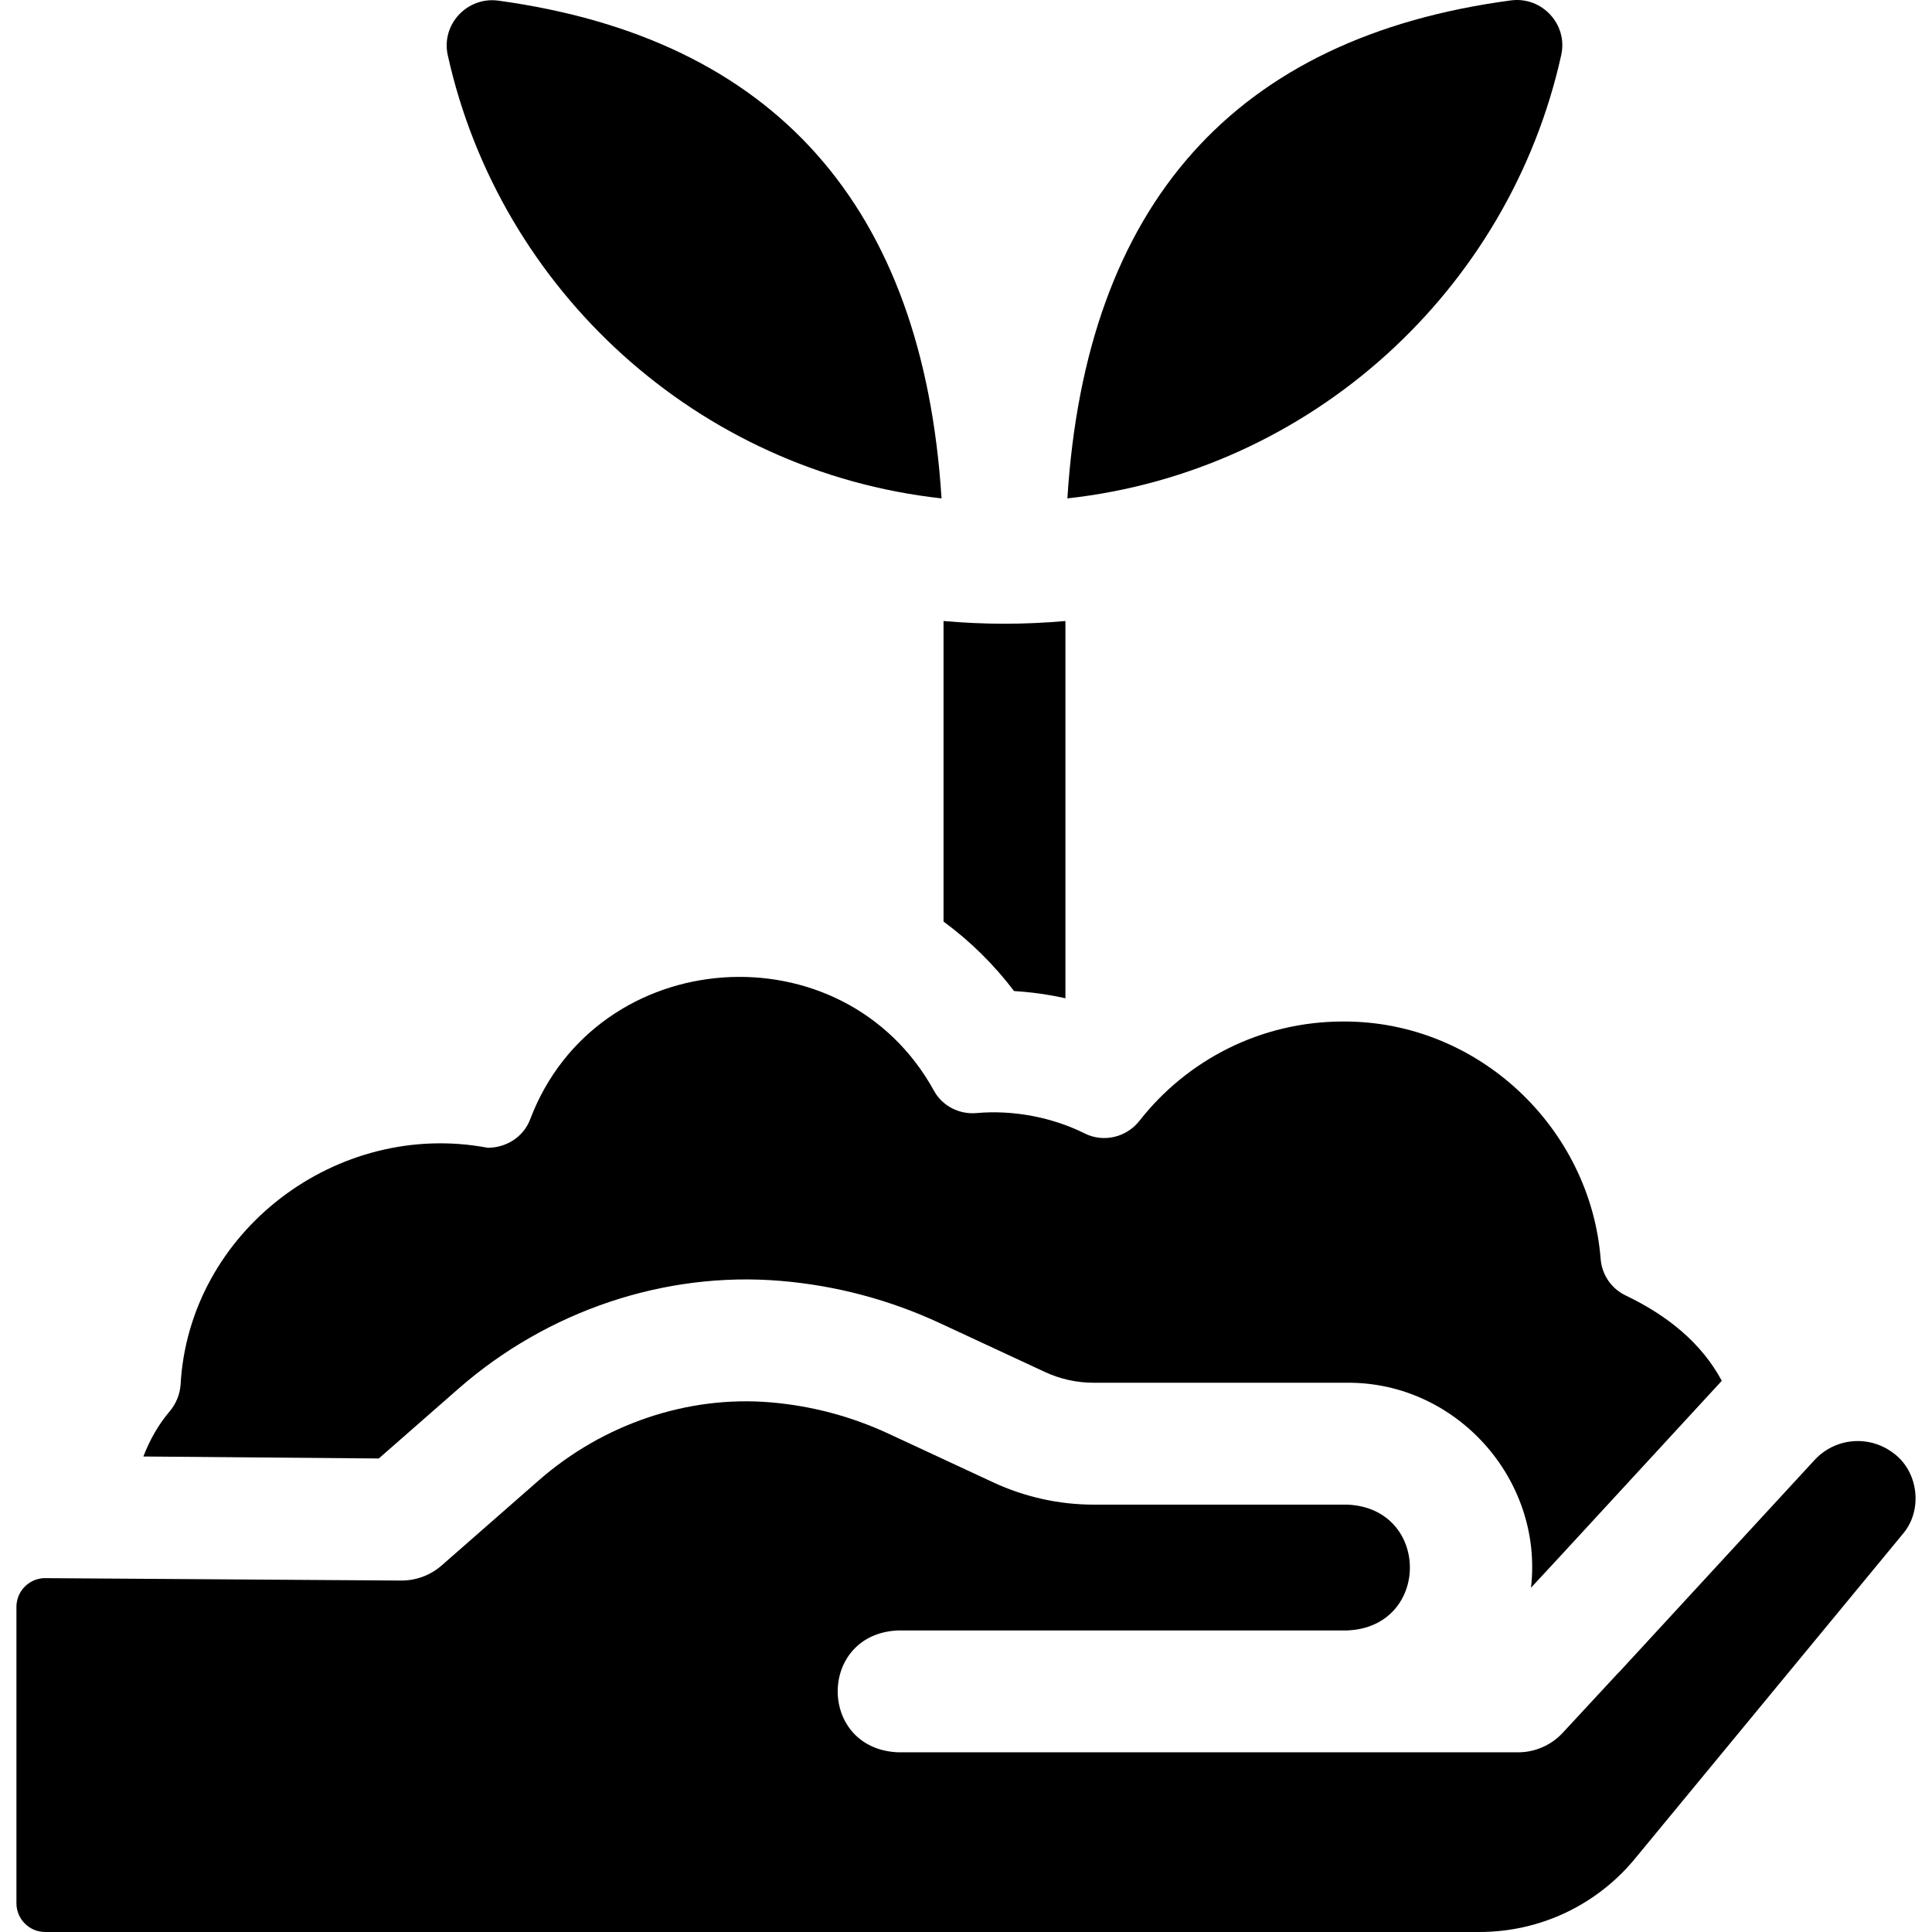
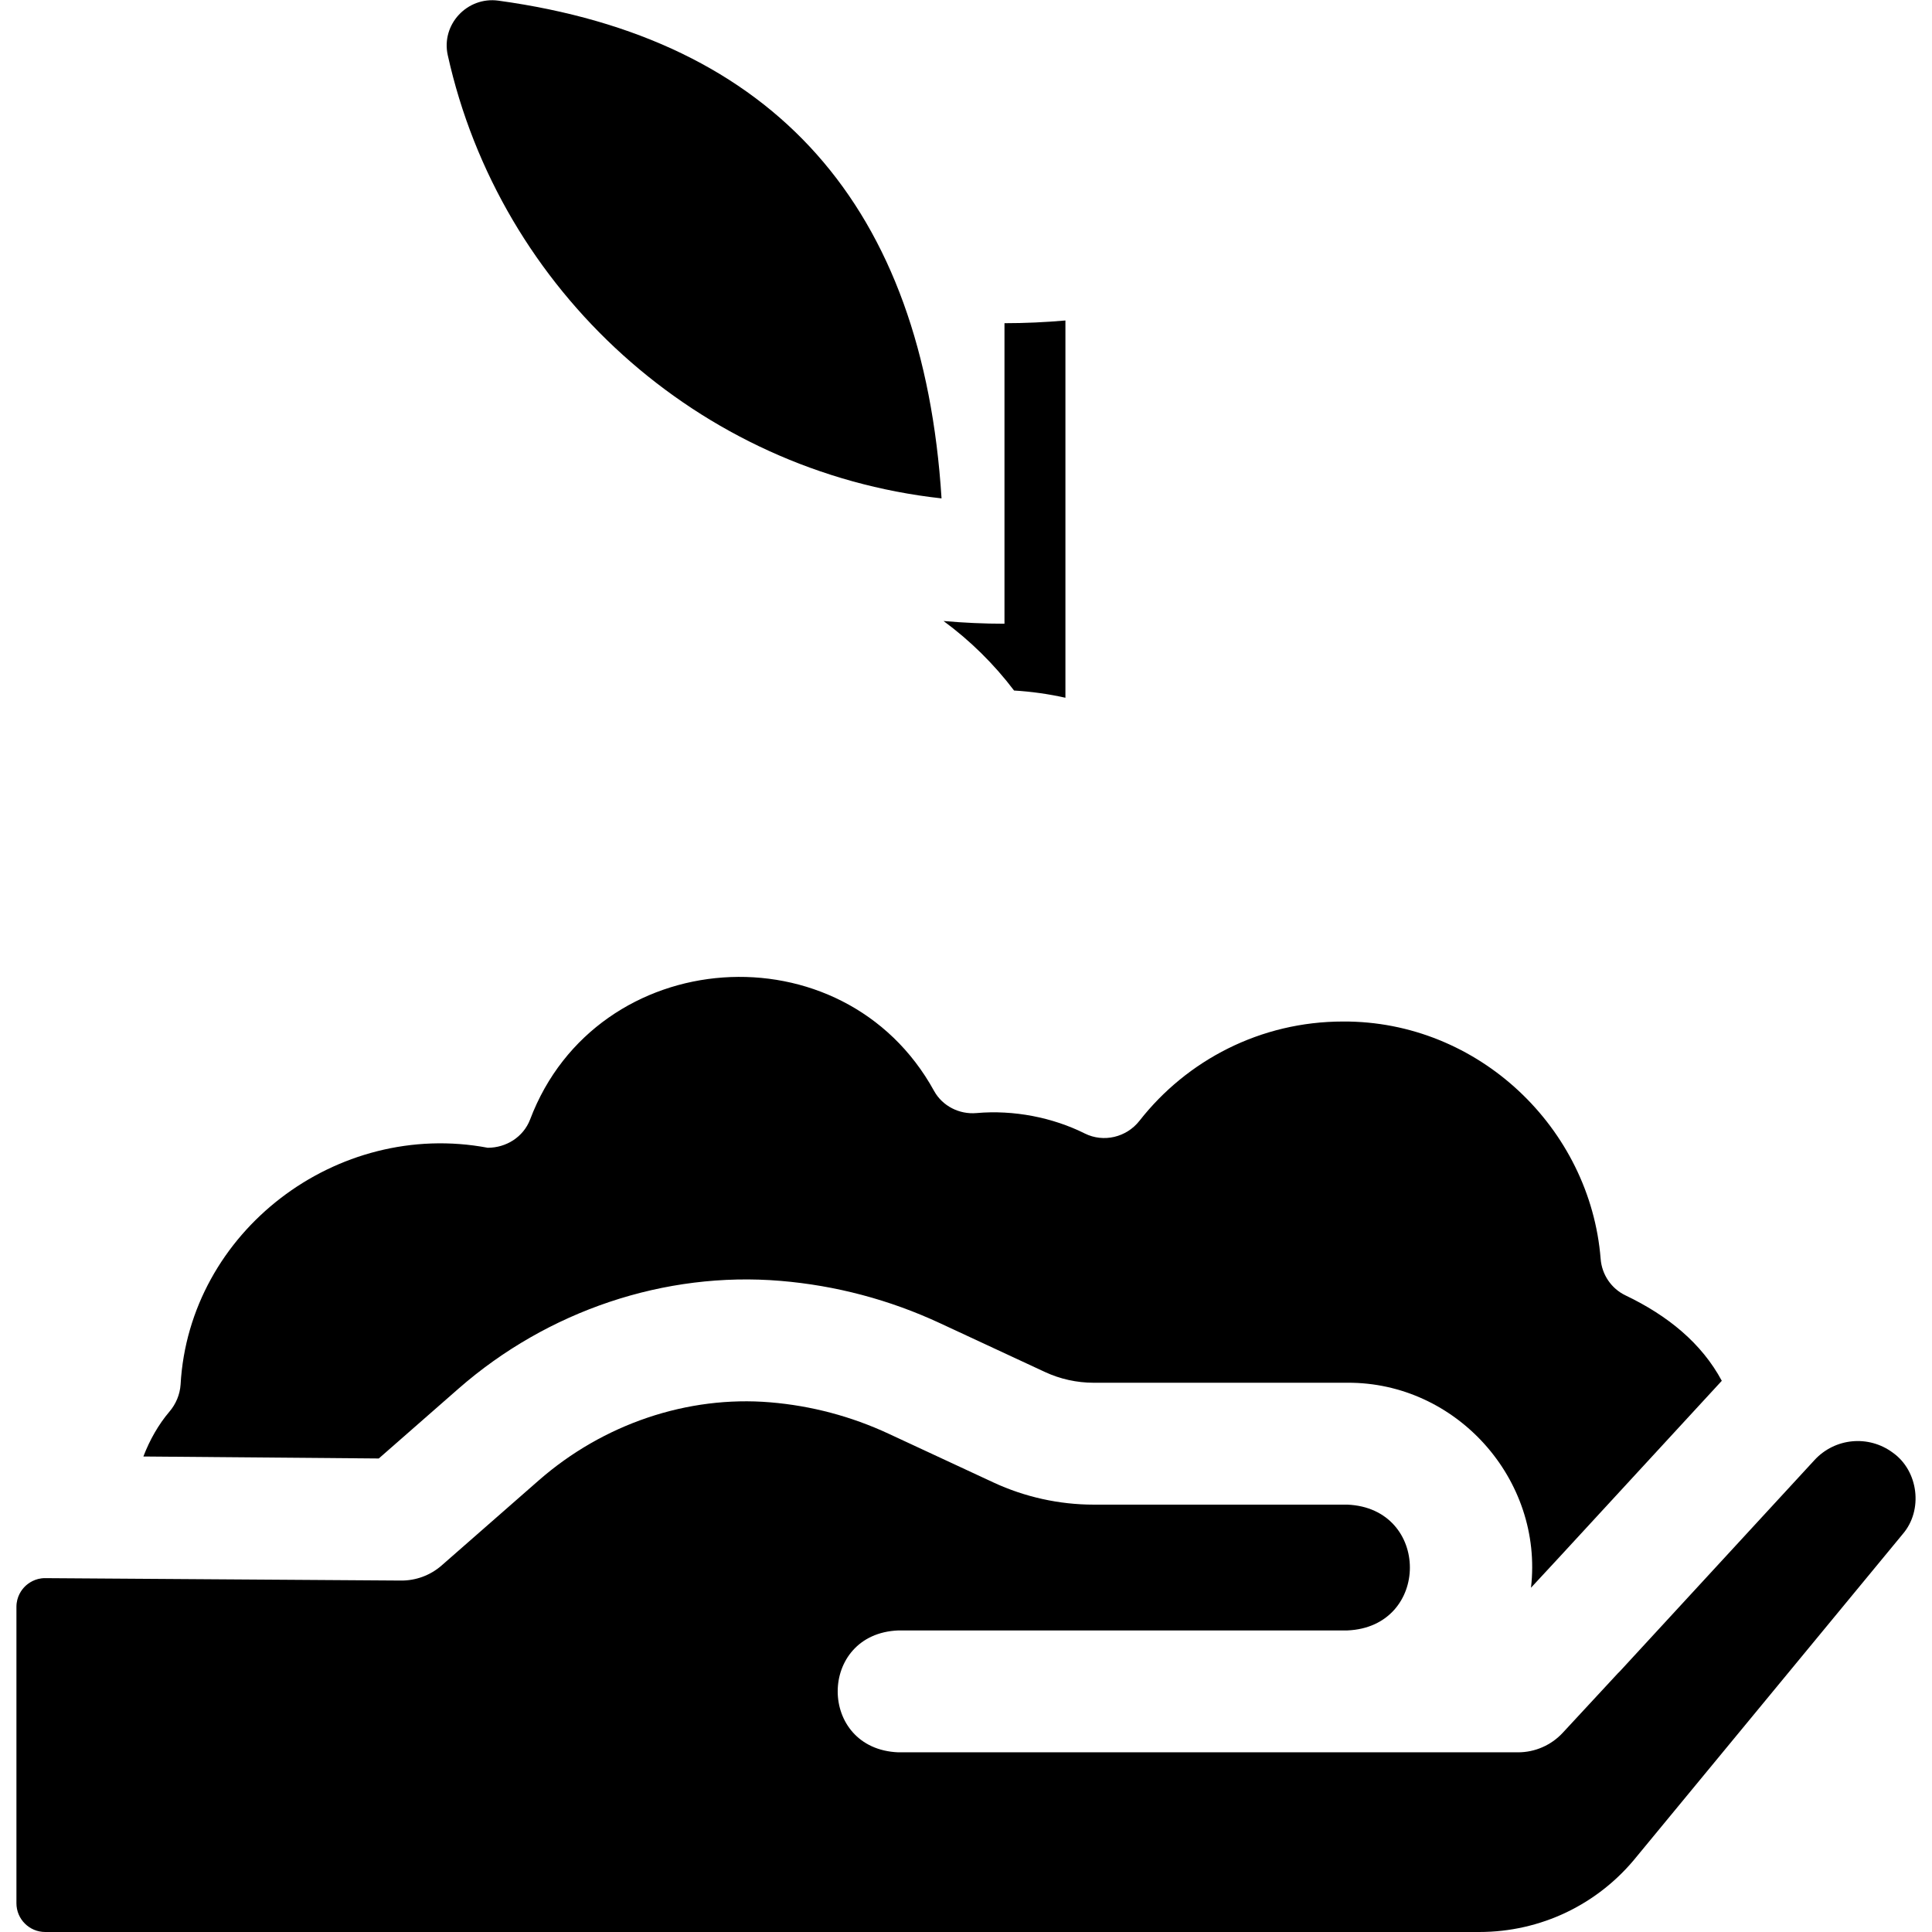
<svg xmlns="http://www.w3.org/2000/svg" id="Layer_1" height="512" viewBox="0 0 511.687 511.687" width="512">
  <g>
    <g>
      <path d="m249.366 131.998c-4.881-77.244-44.128-121.772-117.365-131.825-8.254-1.13-15.216 6.31-13.412 14.444 13.818 62.308 66.236 110.265 130.777 117.381z" />
-       <path d="m266.035 165.193c-5.439 0-10.82-.252-16.14-.719v79.596c7.019 5.166 13.325 11.35 18.679 18.41 4.61.278 9.148.919 13.601 1.913v-99.919c-5.32.467-10.701.719-16.14.719z" />
-       <path d="m282.695 131.999c64.56-7.119 116.999-55.105 130.798-117.442 1.795-8.109-5.119-15.548-13.351-14.449-73.141 9.763-112.555 53.992-117.447 131.891z" />
+       <path d="m266.035 165.193c-5.439 0-10.82-.252-16.14-.719c7.019 5.166 13.325 11.35 18.679 18.41 4.61.278 9.148.919 13.601 1.913v-99.919c-5.32.467-10.701.719-16.14.719z" />
    </g>
    <g>
      <path d="m237.919 431.819h118.914c22.107-.918 22.089-32.41 0-33.32h-67.213c-9.078 0-18.227-2.023-26.458-5.85l-27.814-12.931c-9.909-4.607-20.455-7.404-31.344-8.314-21.873-1.833-44.243 5.719-61.35 20.704l-25.687 22.501c-2.978 2.608-6.816 4.034-10.772 3.998l-94.208-.639c-2.685-.031-4.56 1.38-5.386 2.211-.84.834-2.248 2.645-2.248 5.401v78.494c0 4.197 3.415 7.612 7.612 7.612h379.815c16.289 0 31.486-7.28 41.696-19.974l.126-.154 70.335-85.267c5.448-6.311 4.179-16.729-2.625-21.549-6.414-4.761-15.331-3.923-20.744 1.953l-43.575 47.299c-.004.004-.007.009-.012.014l-.2.215-7.771 8.435c-.162.176-.338.33-.507.497l-14.619 15.775c-3.055 3.295-7.345 5.169-11.838 5.169h-164.127c-21.415-.852-21.399-31.435 0-32.28z" />
      <path d="m100.321 386.276 21.062-18.45c23.656-20.722 54.748-31.143 85.308-28.591 14.685 1.227 28.905 5 42.267 11.212l27.814 12.931c3.996 1.858 8.44 2.84 12.848 2.84h67.213c28.883-.185 51.967 25.619 48.648 54.29l7.727-8.339 42.806-46.465c-5.332-9.931-14.252-17.243-25.51-22.627-3.756-1.796-6.244-5.491-6.574-9.641-2.742-34.657-32.38-63.075-68.23-62.887-21.89 0-41.371 10.282-53.899 26.274-3.456 4.422-9.526 5.848-14.479 3.389-8.495-4.248-18.798-6.299-28.725-5.416-4.505.395-8.981-1.845-11.196-5.84-23.995-43.687-89.388-39.024-107.002 7.535-1.792 4.662-6.34 7.492-11.223 7.492-40.012-7.556-79.081 22.201-81.349 62.714-.179 2.652-1.227 5.146-2.951 7.169-2.87 3.368-5.21 7.466-6.903 11.883z" />
    </g>
  </g>
</svg>